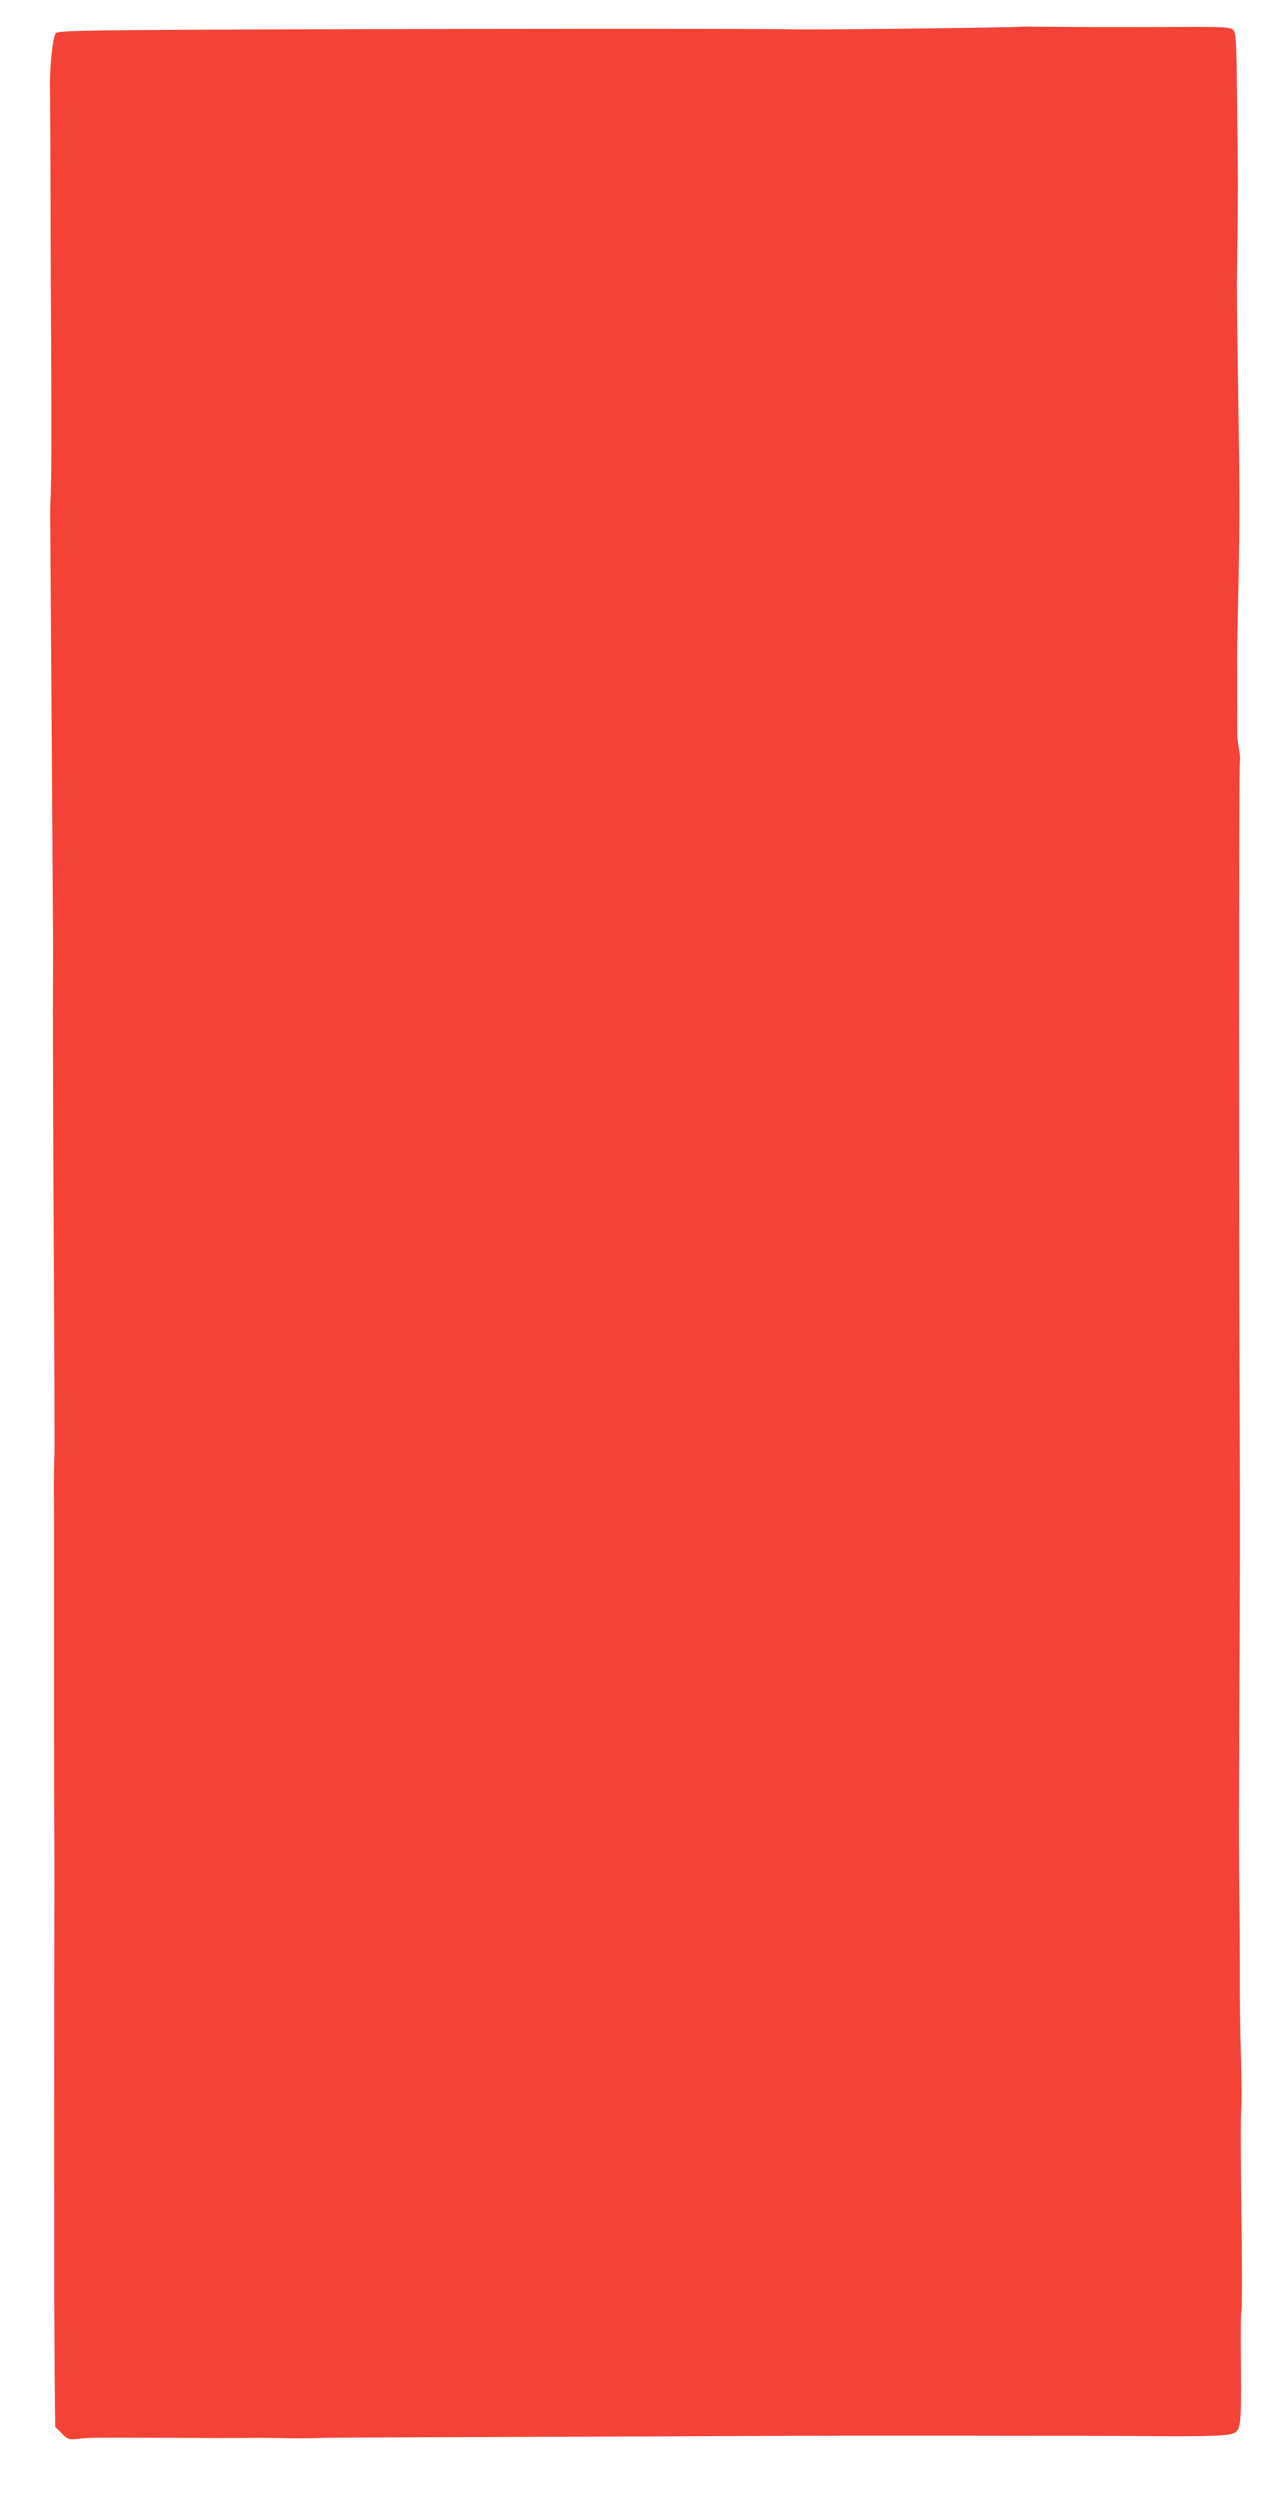
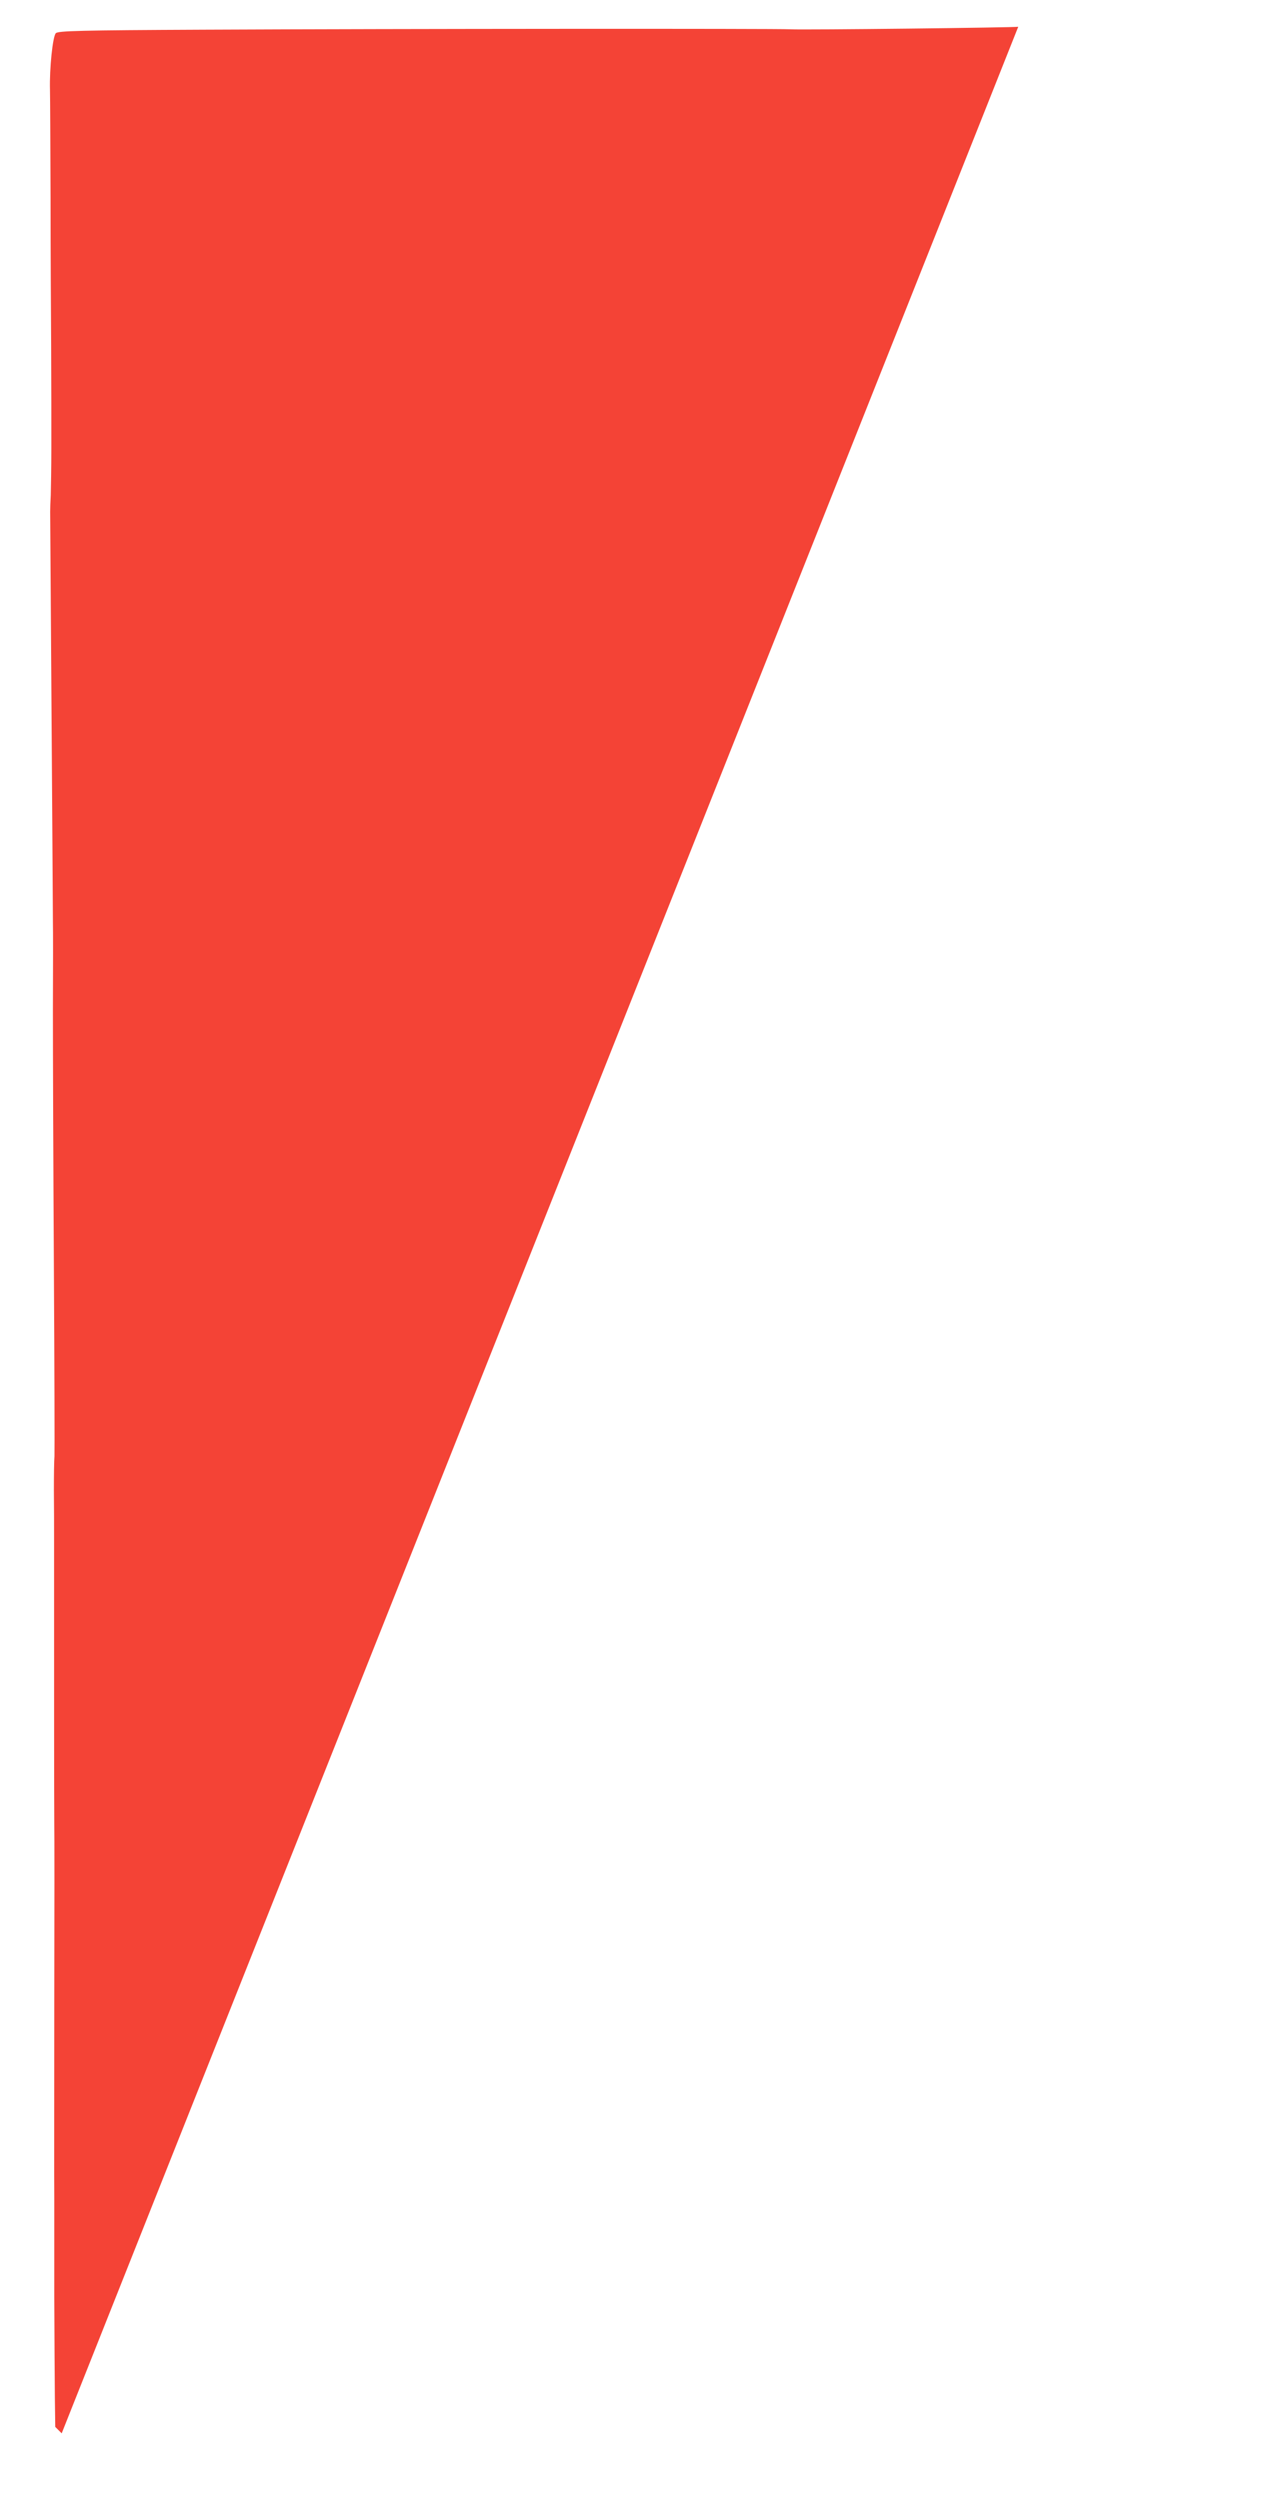
<svg xmlns="http://www.w3.org/2000/svg" version="1.0" width="648pt" height="1280pt" viewBox="0 0 648 1280" preserveAspectRatio="xMidYMid meet">
  <g transform="translate(0,1280) scale(0.1,-0.1)" fill="#f44336" stroke="none">
-     <path d="M5216 12663 c-4 -4 -1104 -17 -1166 -13 -80 4 -1982 3 -3002 -2 -642 -3 -750 -6 -762 -18 -16 -16 -33 -181 -30 -290 1 -36 2 -285 3 -555 0 -269 2 -609 3 -755 1 -307 1 -281 1 -520 0 -102 -2 -212 -3 -245 -2 -33 -3 -71 -3 -85 0 -32 14 -2014 14 -2100 1 -36 1 -240 0 -455 0 -214 2 -806 5 -1315 3 -509 4 -943 3 -965 -2 -22 -3 -101 -3 -175 1 -74 1 -193 1 -265 0 -466 0 -1382 1 -1440 1 -38 1 -455 0 -925 0 -470 -1 -918 0 -995 0 -77 0 -304 0 -505 1 -201 2 -432 3 -515 l2 -150 33 -33 c32 -32 36 -33 86 -28 61 7 38 7 713 4 66 0 147 0 180 1 33 0 94 0 135 -1 85 -2 149 -2 200 0 19 1 69 2 110 2 41 0 629 3 1305 5 677 3 1239 5 1250 5 11 0 317 0 680 0 363 0 752 -1 865 -2 274 -3 429 0 465 10 52 14 54 30 52 340 -2 155 -1 285 2 288 3 3 4 152 2 332 -6 488 -6 661 -2 722 2 30 1 143 -2 250 -4 107 -7 308 -6 445 0 138 -1 293 -2 345 -3 183 -3 369 -1 870 4 824 4 1090 3 1370 -5 1183 -5 3584 0 3597 3 9 1 37 -3 62 -5 25 -9 57 -10 71 0 31 -1 397 -1 425 0 11 3 169 7 350 7 369 7 449 -1 955 -7 457 -8 562 -6 690 2 94 5 429 4 455 0 6 -2 171 -4 368 -3 315 -5 360 -20 374 -14 14 -47 16 -269 15 -382 -1 -478 -1 -661 1 -93 1 -170 1 -171 0z" />
+     <path d="M5216 12663 c-4 -4 -1104 -17 -1166 -13 -80 4 -1982 3 -3002 -2 -642 -3 -750 -6 -762 -18 -16 -16 -33 -181 -30 -290 1 -36 2 -285 3 -555 0 -269 2 -609 3 -755 1 -307 1 -281 1 -520 0 -102 -2 -212 -3 -245 -2 -33 -3 -71 -3 -85 0 -32 14 -2014 14 -2100 1 -36 1 -240 0 -455 0 -214 2 -806 5 -1315 3 -509 4 -943 3 -965 -2 -22 -3 -101 -3 -175 1 -74 1 -193 1 -265 0 -466 0 -1382 1 -1440 1 -38 1 -455 0 -925 0 -470 -1 -918 0 -995 0 -77 0 -304 0 -505 1 -201 2 -432 3 -515 l2 -150 33 -33 z" />
  </g>
</svg>